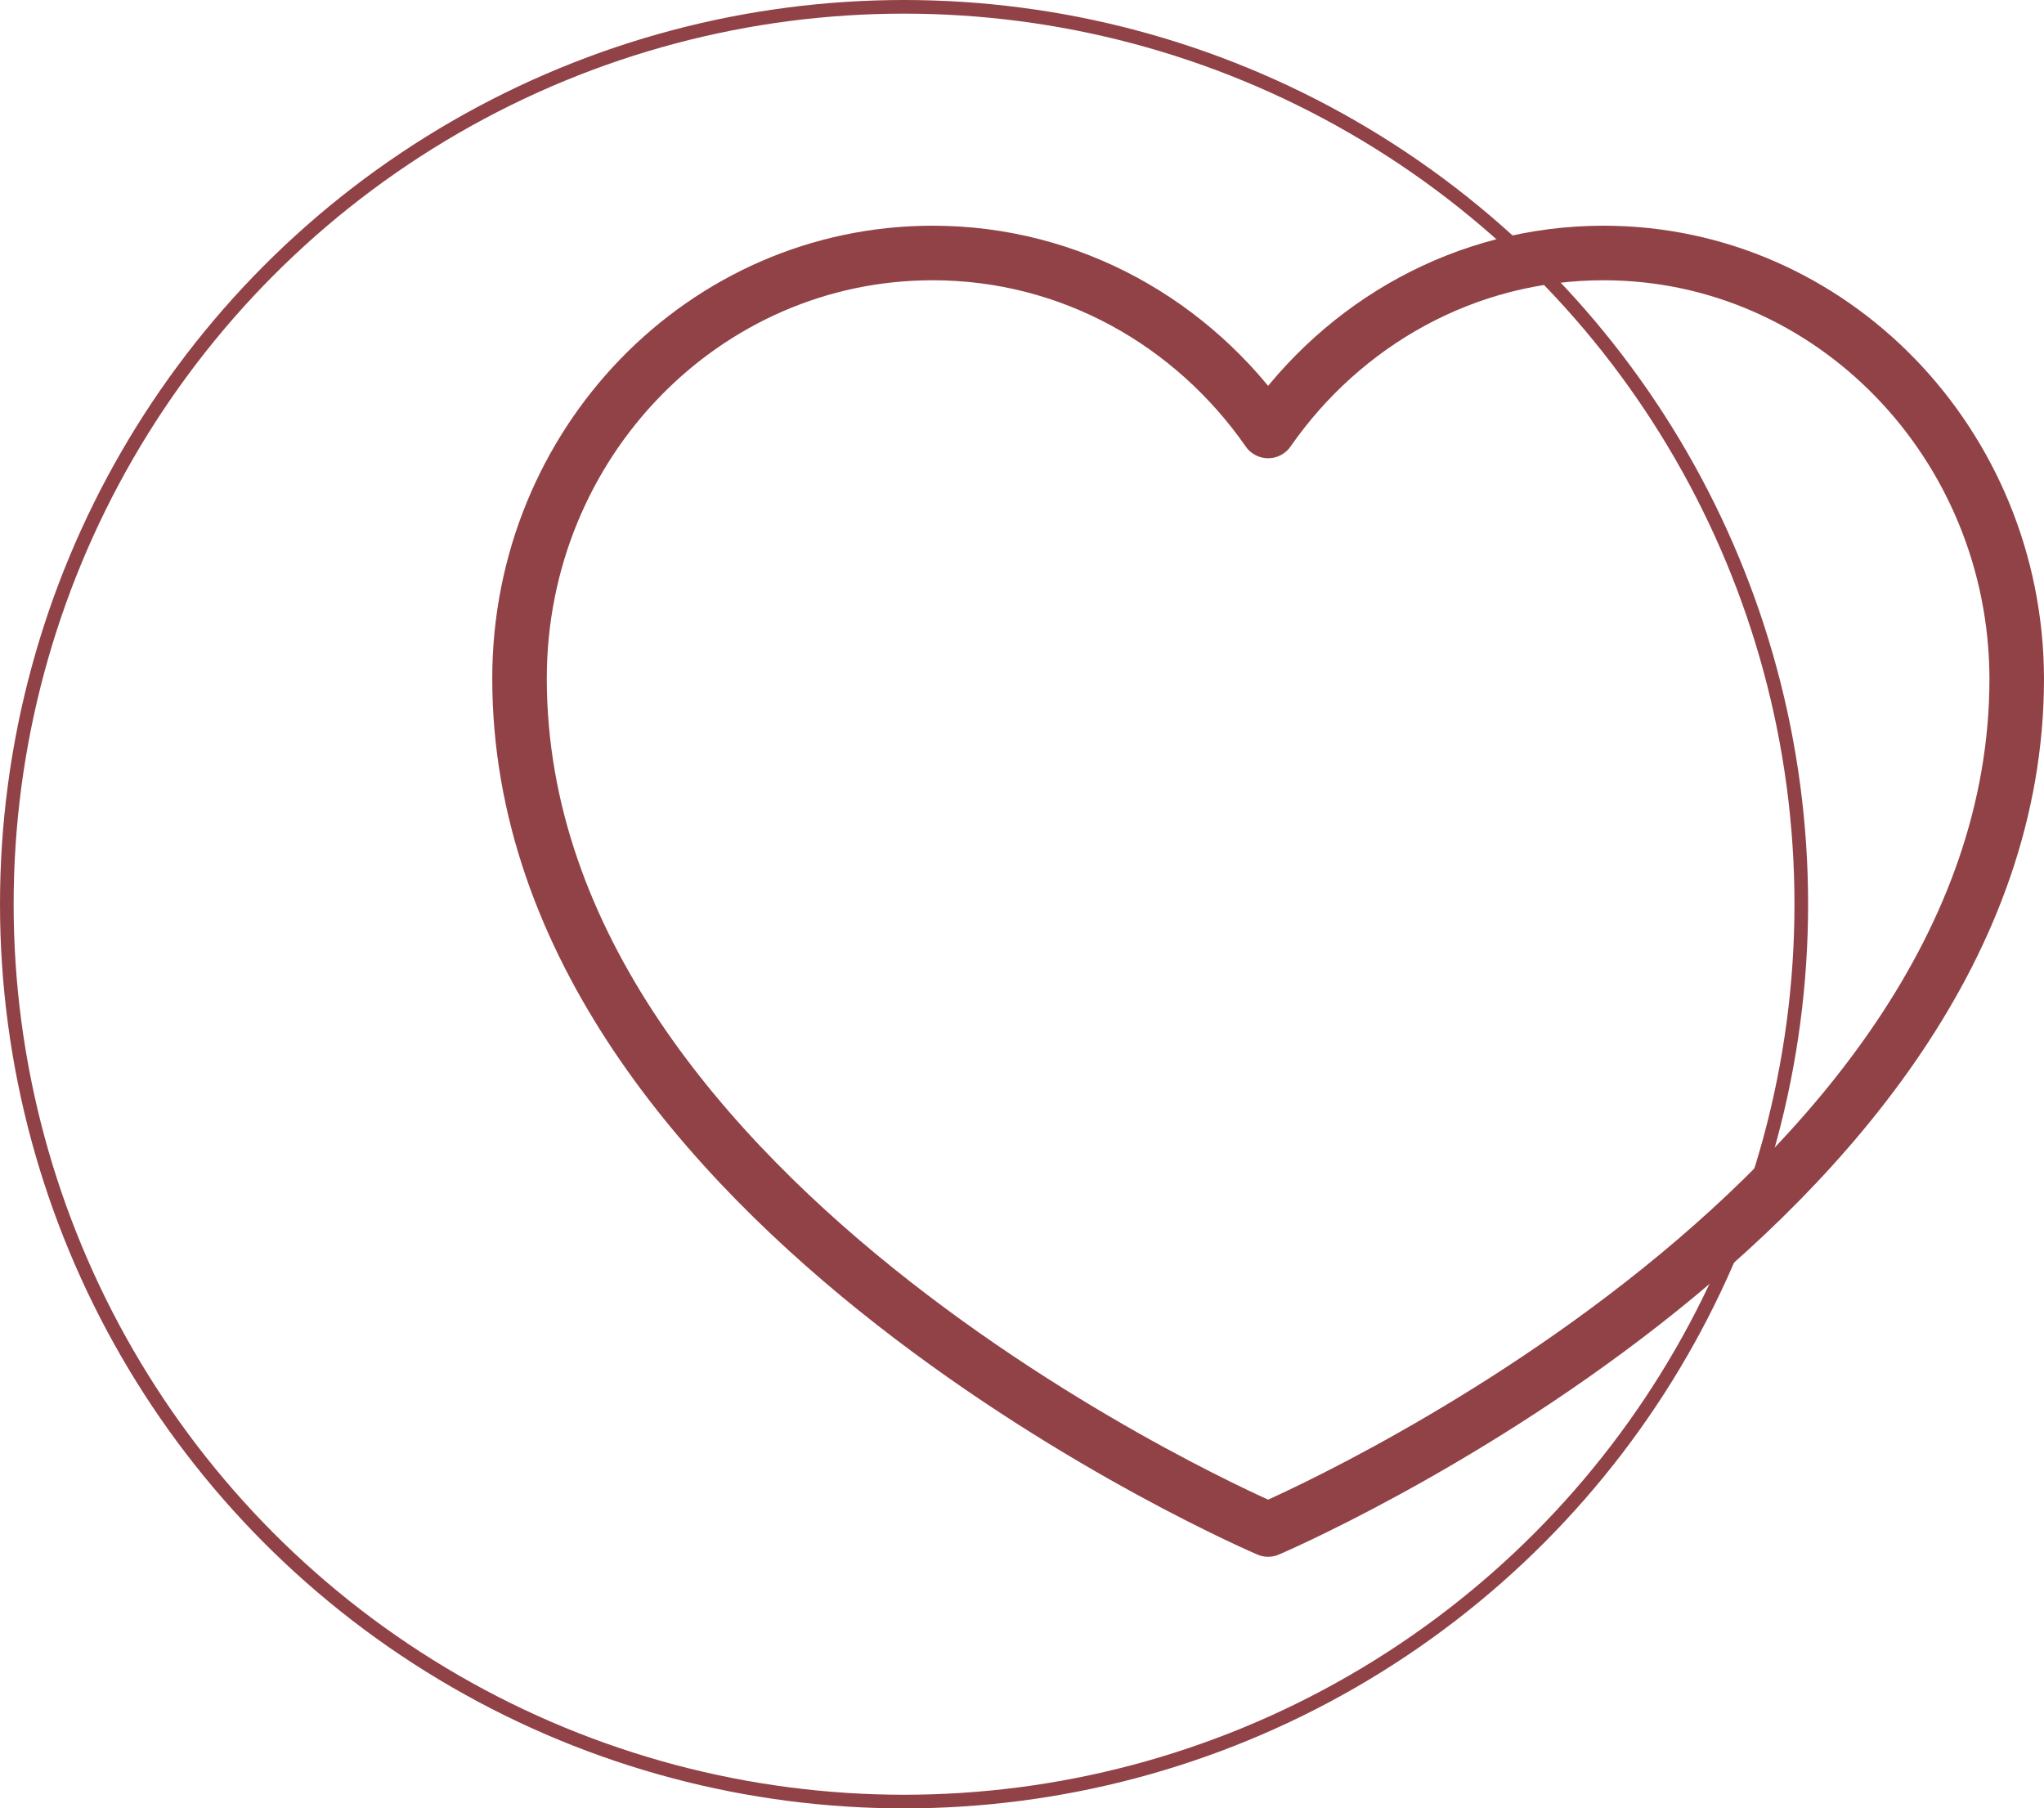
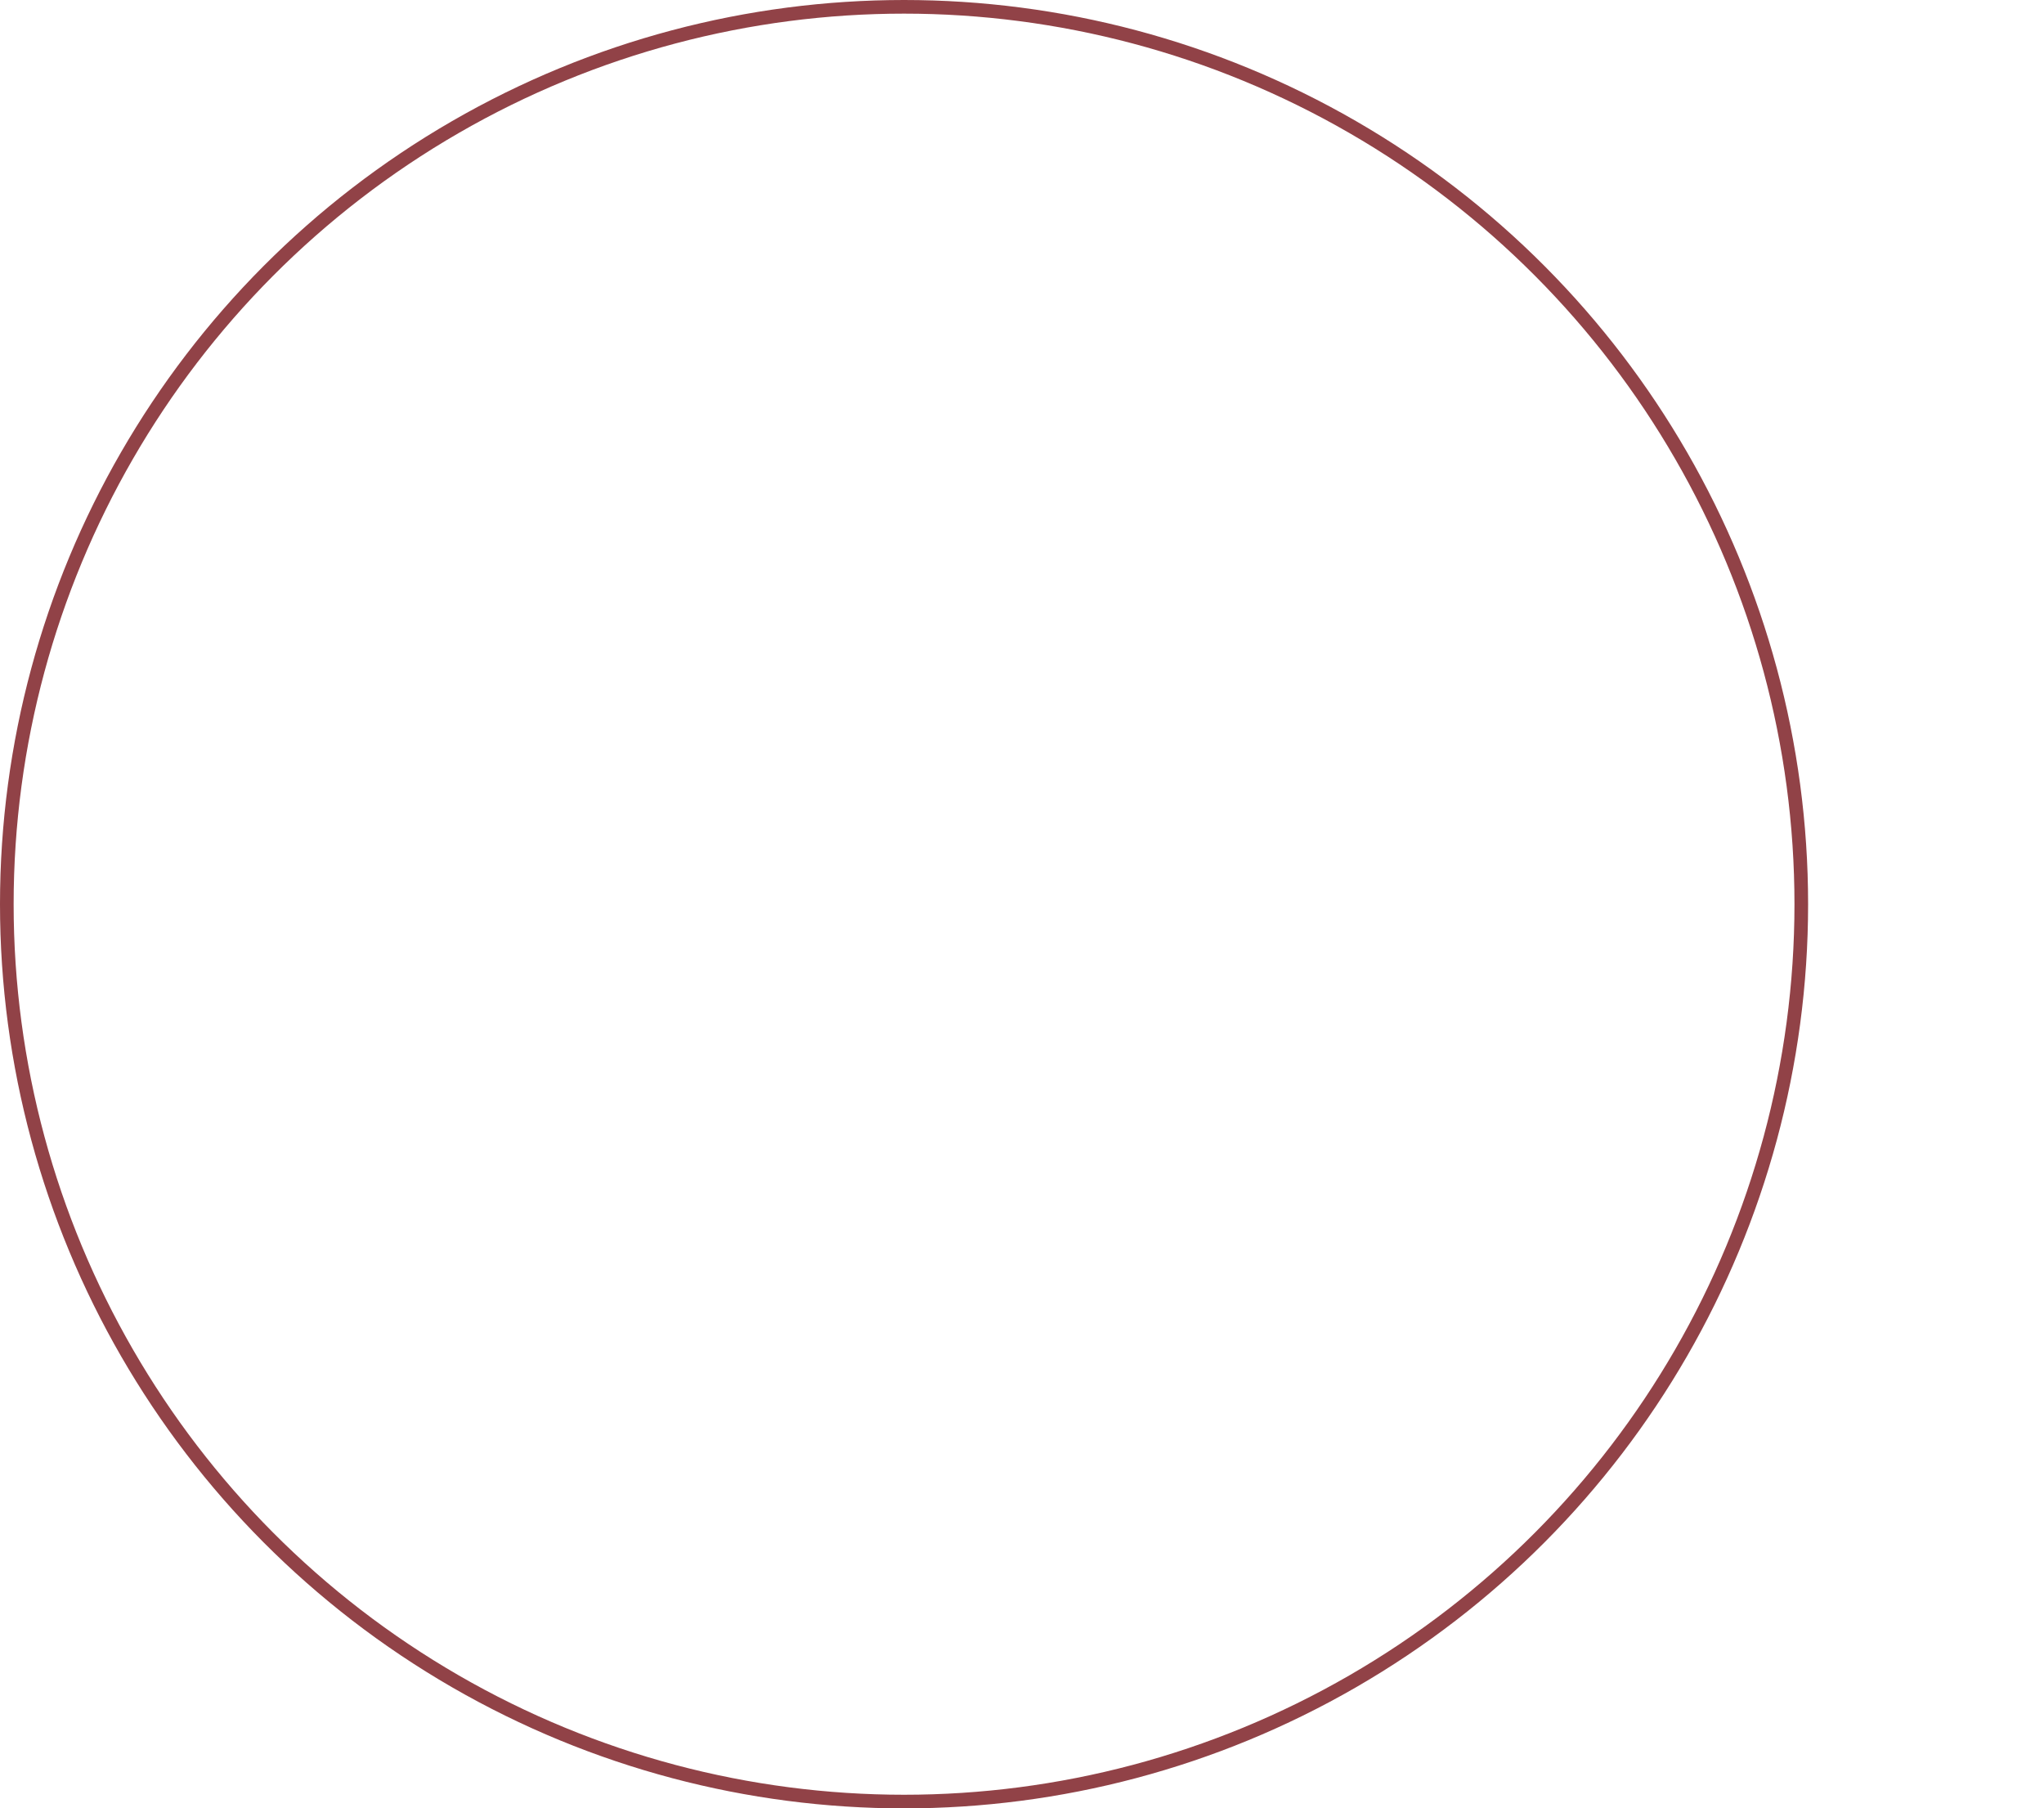
<svg xmlns="http://www.w3.org/2000/svg" xmlns:xlink="http://www.w3.org/1999/xlink" version="1.1" id="Livello_1" x="0px" y="0px" viewBox="0 0 299.8 265.2" style="enable-background:new 0 0 299.8 265.2;" xml:space="preserve">
  <style type="text/css">
	.st0{clip-path:url(#SVGID_00000057850411052868765900000001652219979295283116_);fill:none;stroke:#914247;stroke-width:2;}
	
		.st1{clip-path:url(#SVGID_00000057850411052868765900000001652219979295283116_);fill:none;stroke:#914247;stroke-width:8;stroke-linecap:round;stroke-linejoin:round;stroke-miterlimit:10;}
</style>
  <g>
    <g>
      <defs>
        <rect id="SVGID_1_" width="299.8" height="265.2" />
      </defs>
      <clipPath id="SVGID_00000026876351446909312030000005269965891639653512_">
        <use xlink:href="#SVGID_1_" style="overflow:visible;" />
      </clipPath>
      <circle style="clip-path:url(#SVGID_00000026876351446909312030000005269965891639653512_);fill:none;stroke:#914247;stroke-width:2;" cx="132.6" cy="132.6" r="131.6" />
-       <path style="clip-path:url(#SVGID_00000026876351446909312030000005269965891639653512_);fill:none;stroke:#914247;stroke-width:8;stroke-linecap:round;stroke-linejoin:round;stroke-miterlimit:10;" d="    M235.2,37.1c-20.3,0-38.2,10.3-49.2,26.1c-11-15.8-28.9-26.1-49.2-26.1c-33.5,0-60.6,27.9-60.6,62.4c0,78,109.8,124.8,109.8,124.8    s109.8-46.8,109.8-124.8C295.7,65.1,268.6,37.1,235.2,37.1z" />
    </g>
  </g>
</svg>